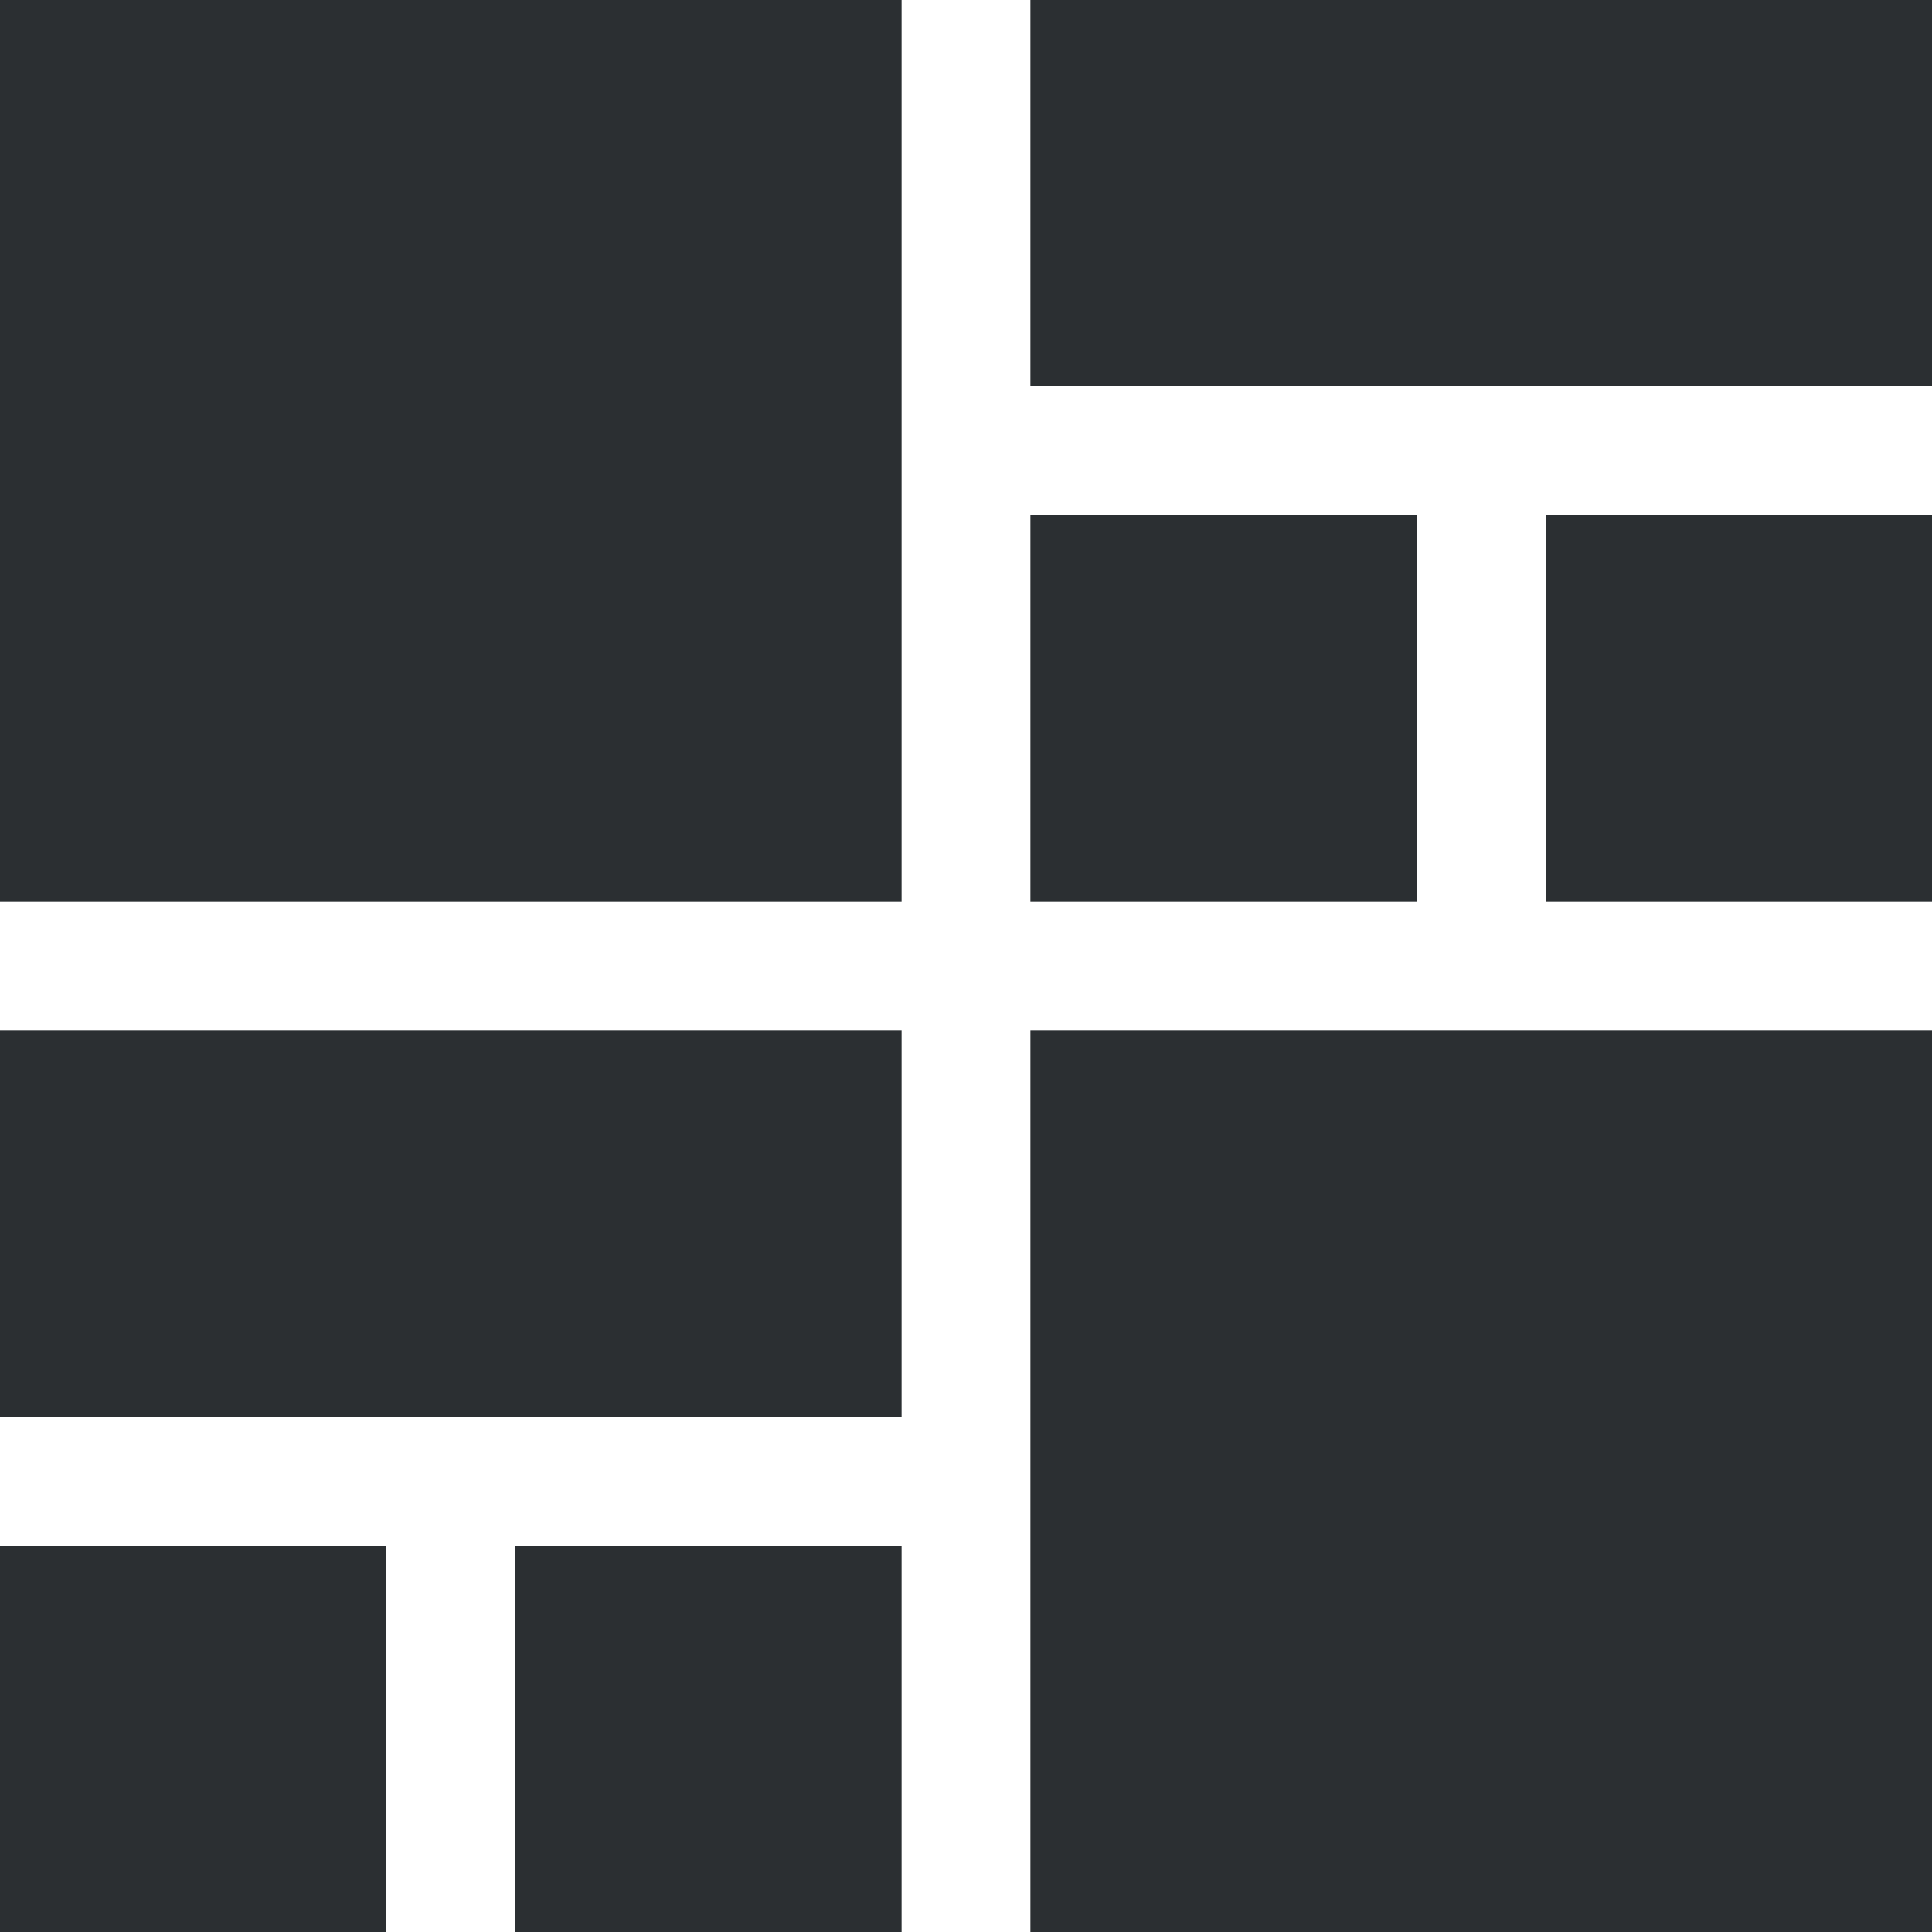
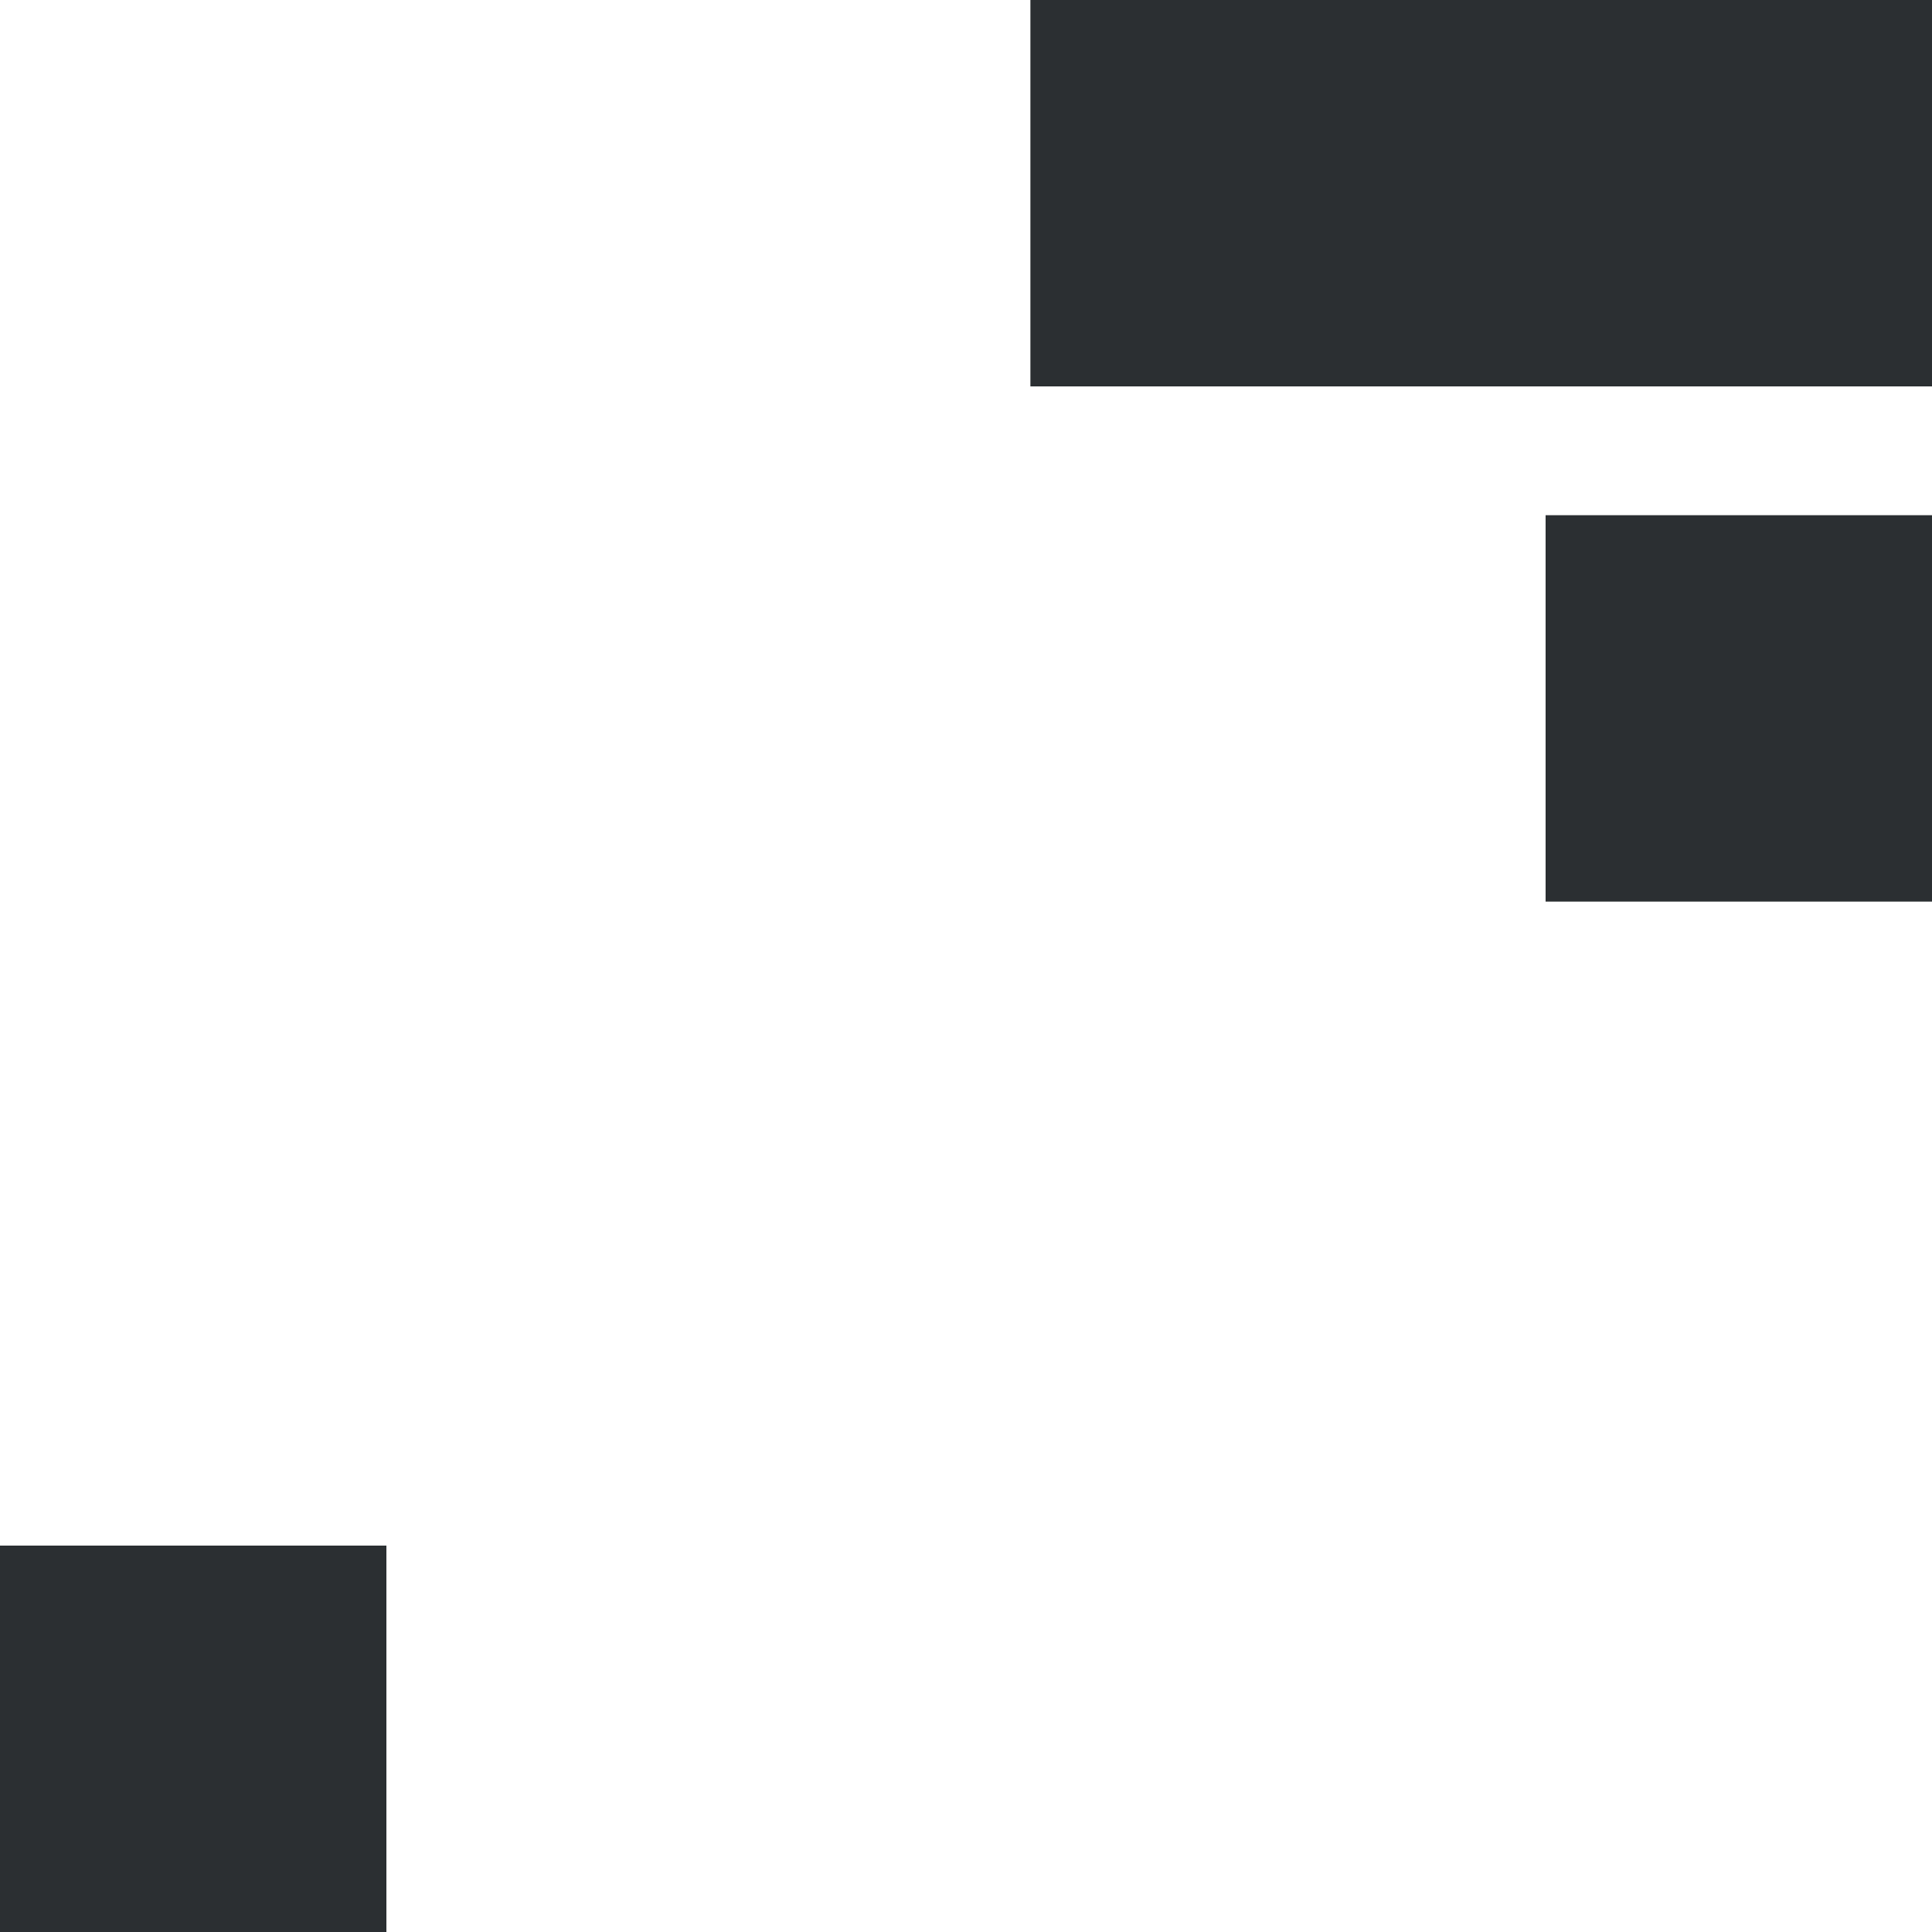
<svg xmlns="http://www.w3.org/2000/svg" width="30" height="30" viewBox="0 0 30 30" fill="none">
-   <rect width="14" height="14" fill="#2B2F32" />
-   <rect y="16" width="14" height="6" fill="#2B2F32" />
  <rect y="24" width="6" height="6" fill="#2B2F32" />
-   <rect x="8" y="24" width="6" height="6" fill="#2B2F32" />
  <rect x="16" width="14" height="6" fill="#2B2F32" />
-   <rect x="16" y="8" width="6" height="6" fill="#2B2F32" />
  <rect x="24" y="8" width="6" height="6" fill="#2B2F32" />
-   <rect x="16" y="16" width="14" height="14" fill="#2B2F32" />
</svg>